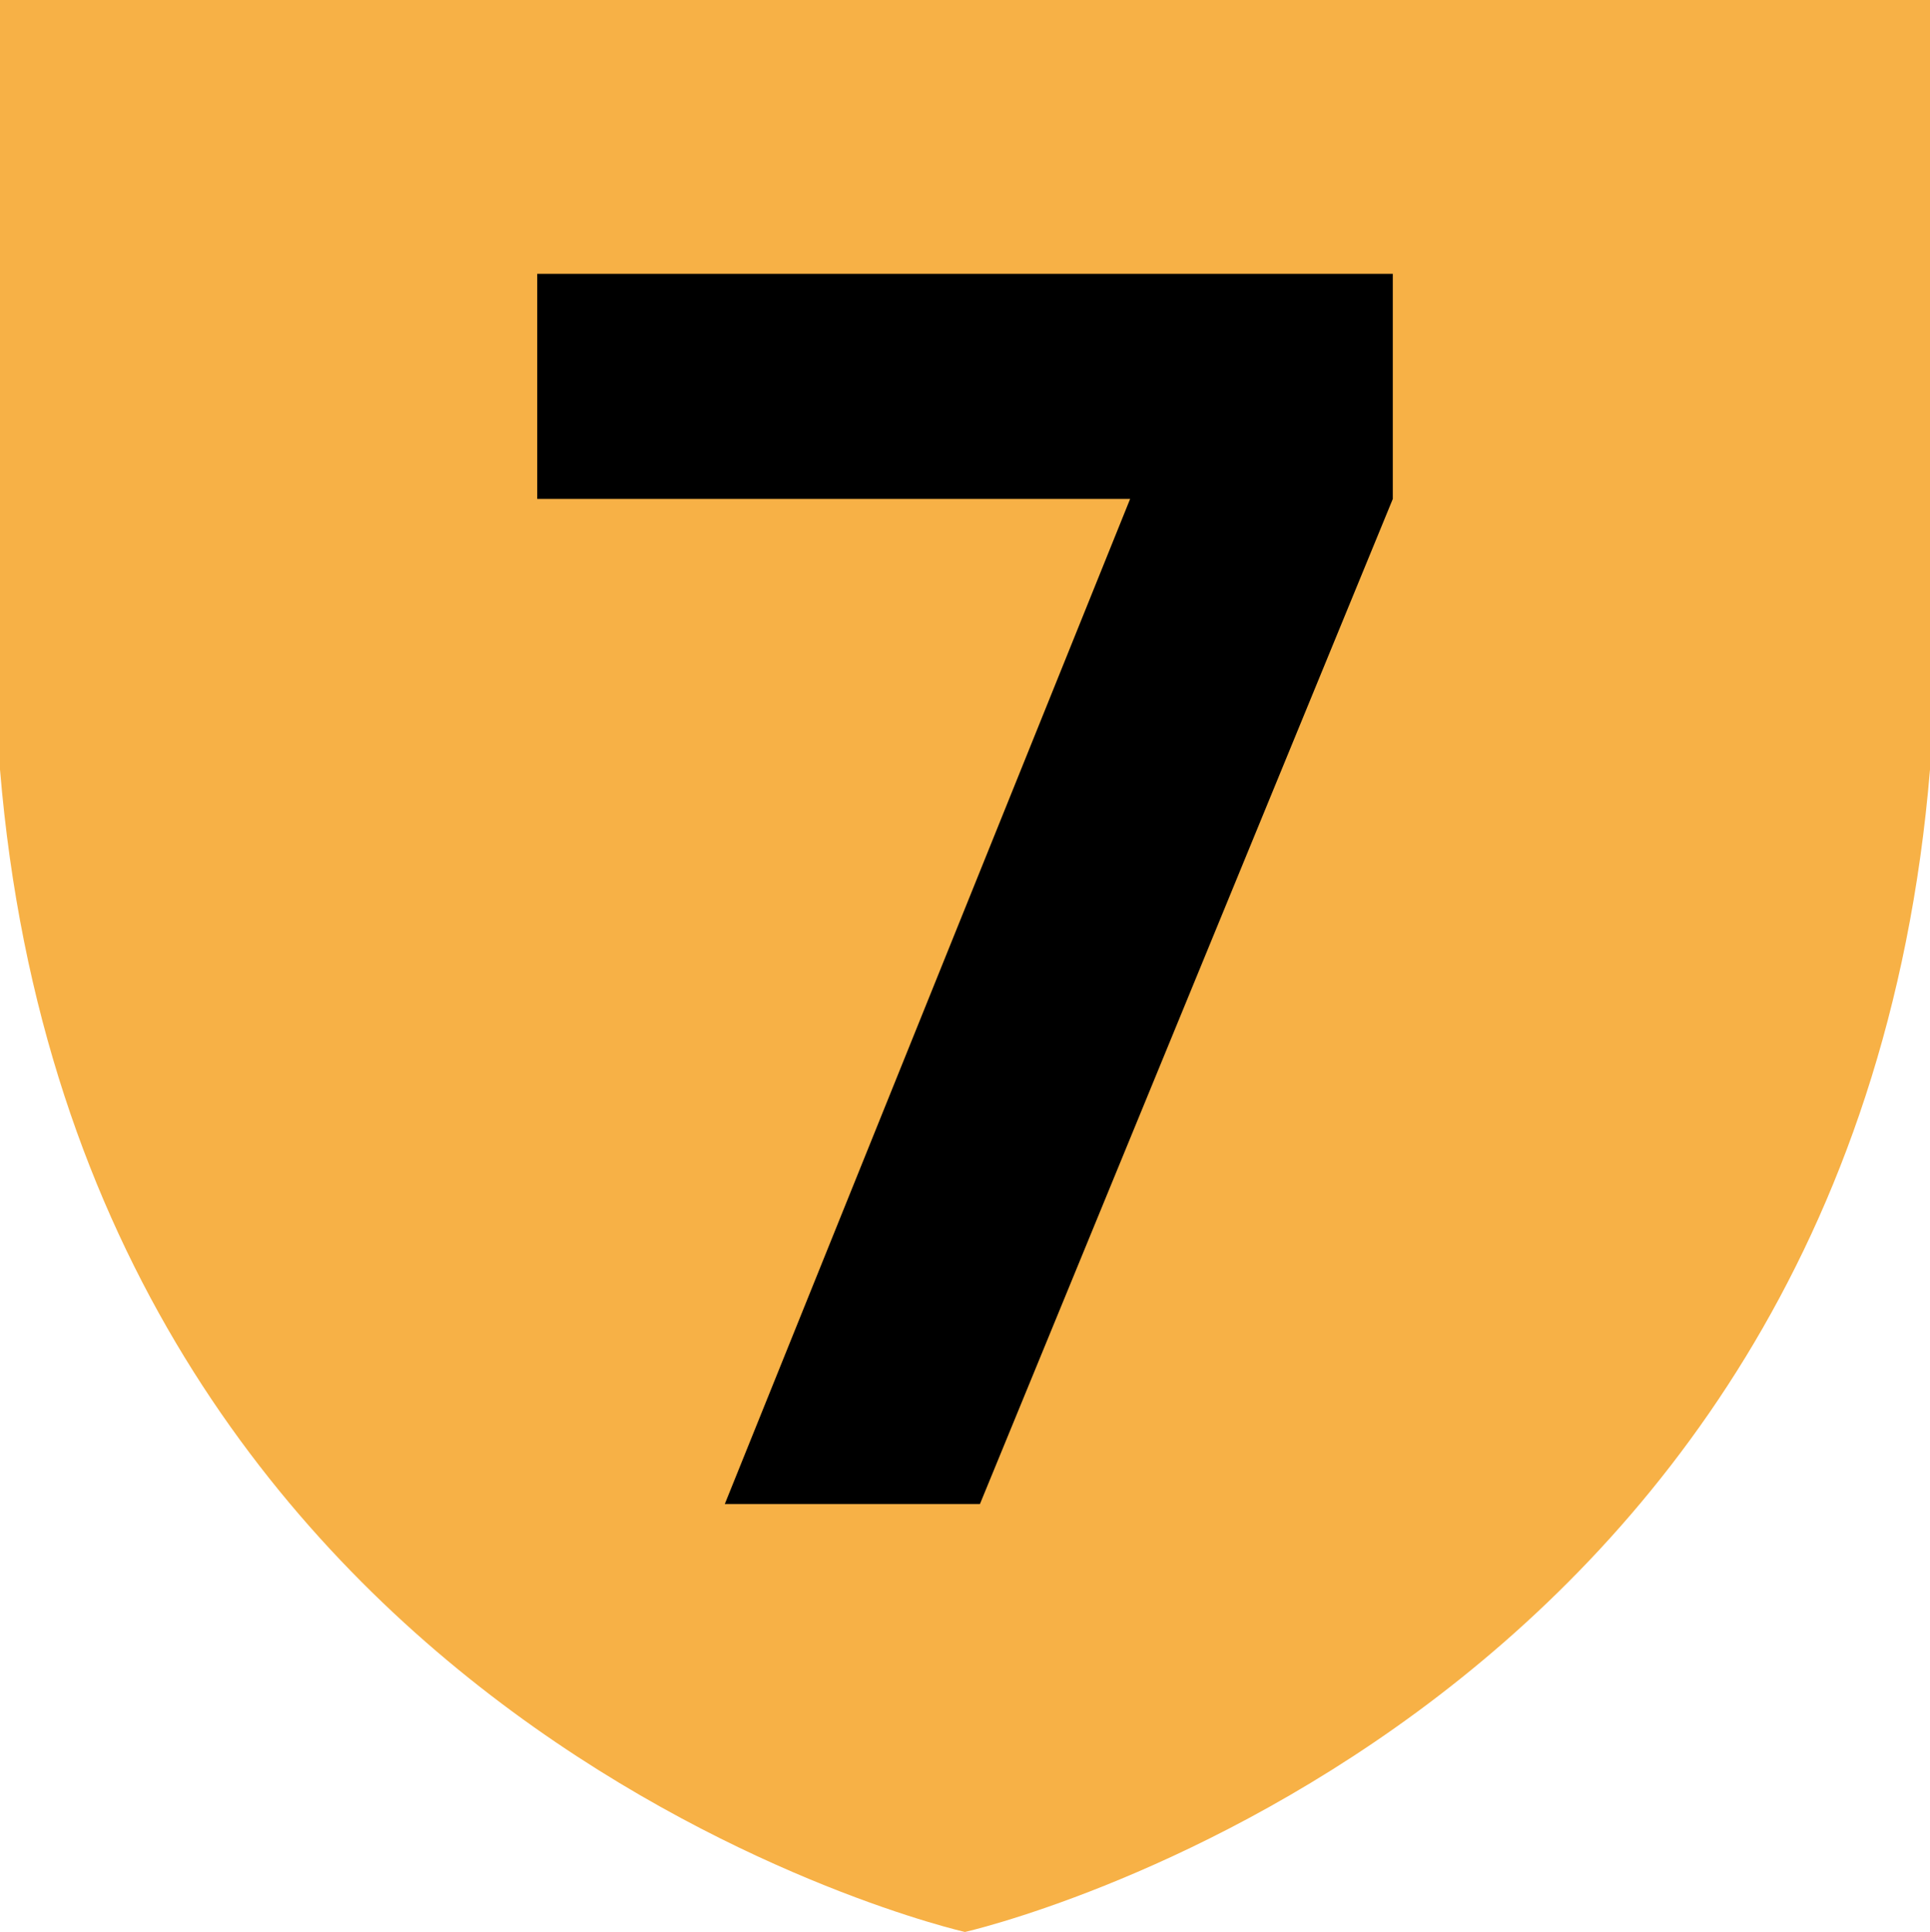
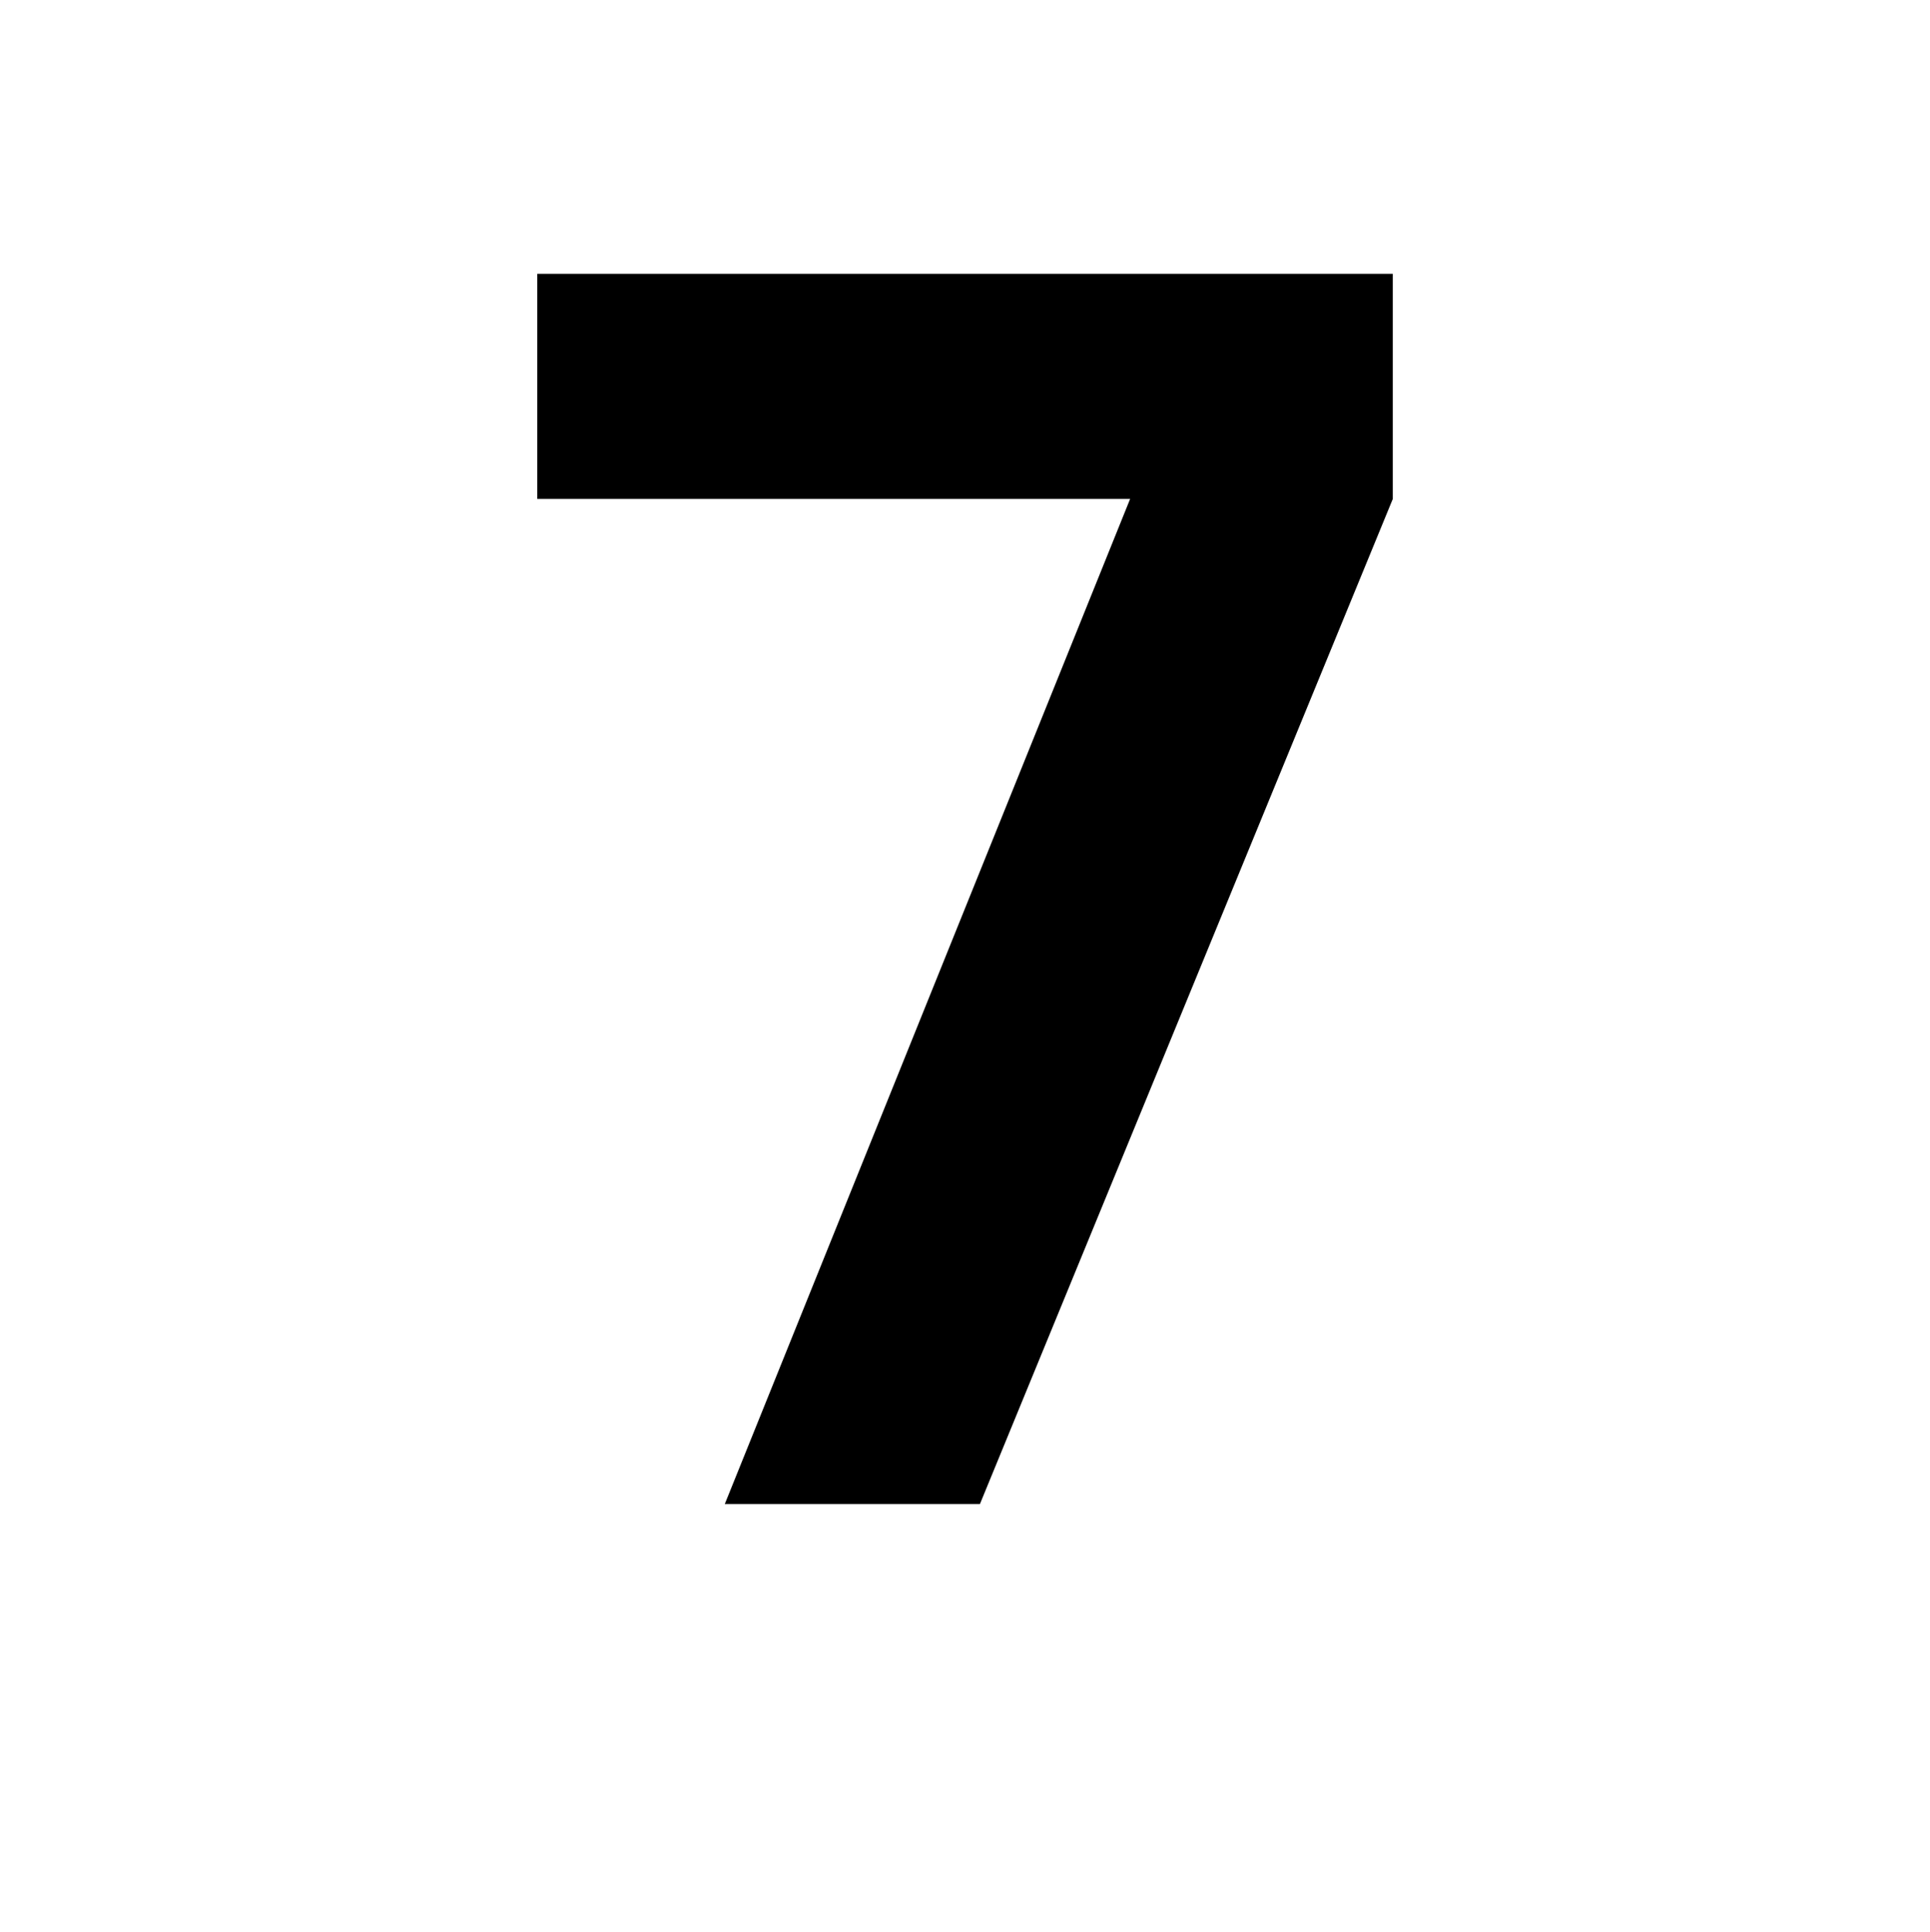
<svg xmlns="http://www.w3.org/2000/svg" version="1.1" id="Layer_1" width="699.166" height="700" viewBox="0 0 699.166 700" overflow="visible" enable-background="new 0 0 699.166 700" xml:space="preserve">
  <g>
-     <path fill="#F7B146" d="M0,0v278.817C28.964,627.492,349.572,700,349.572,700s320.65-72.508,349.594-421.183V0H0z" />
    <polygon fill-rule="evenodd" clip-rule="evenodd" points="409.4,180.779 262.562,544.946 354.991,544.946 504.557,180.779    504.557,99.201 194.617,99.201 194.617,180.779  " />
  </g>
</svg>